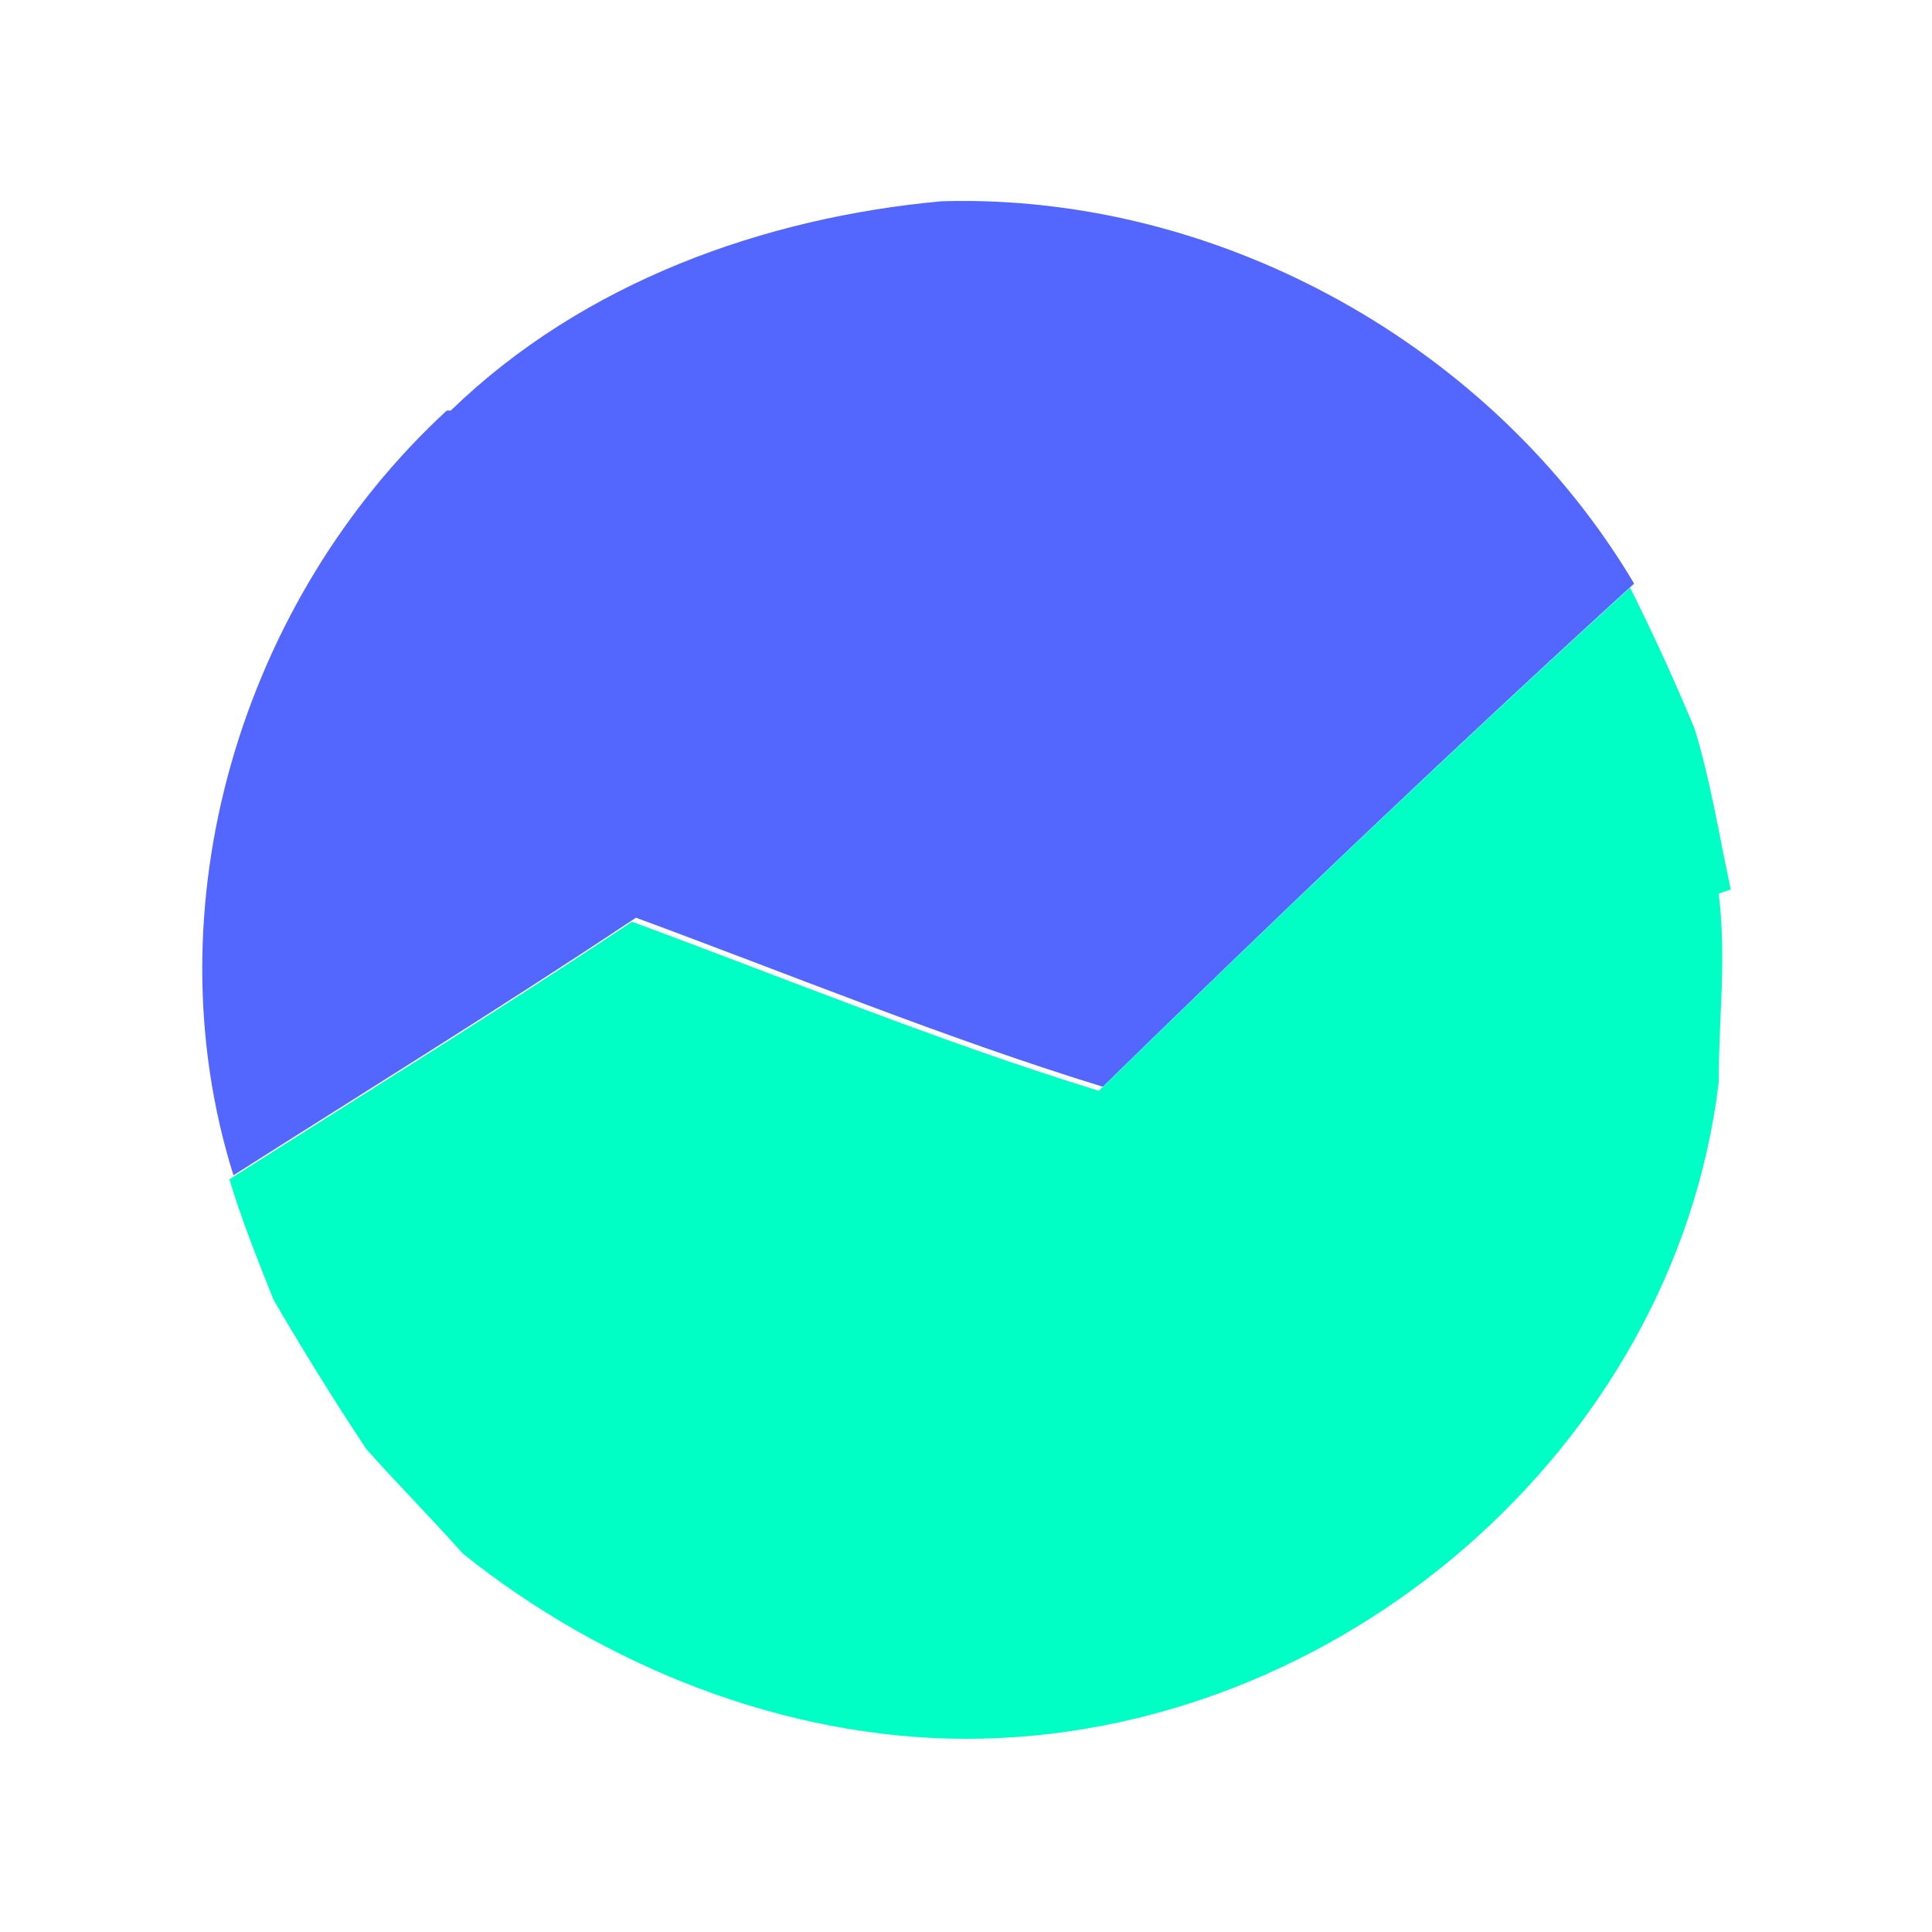
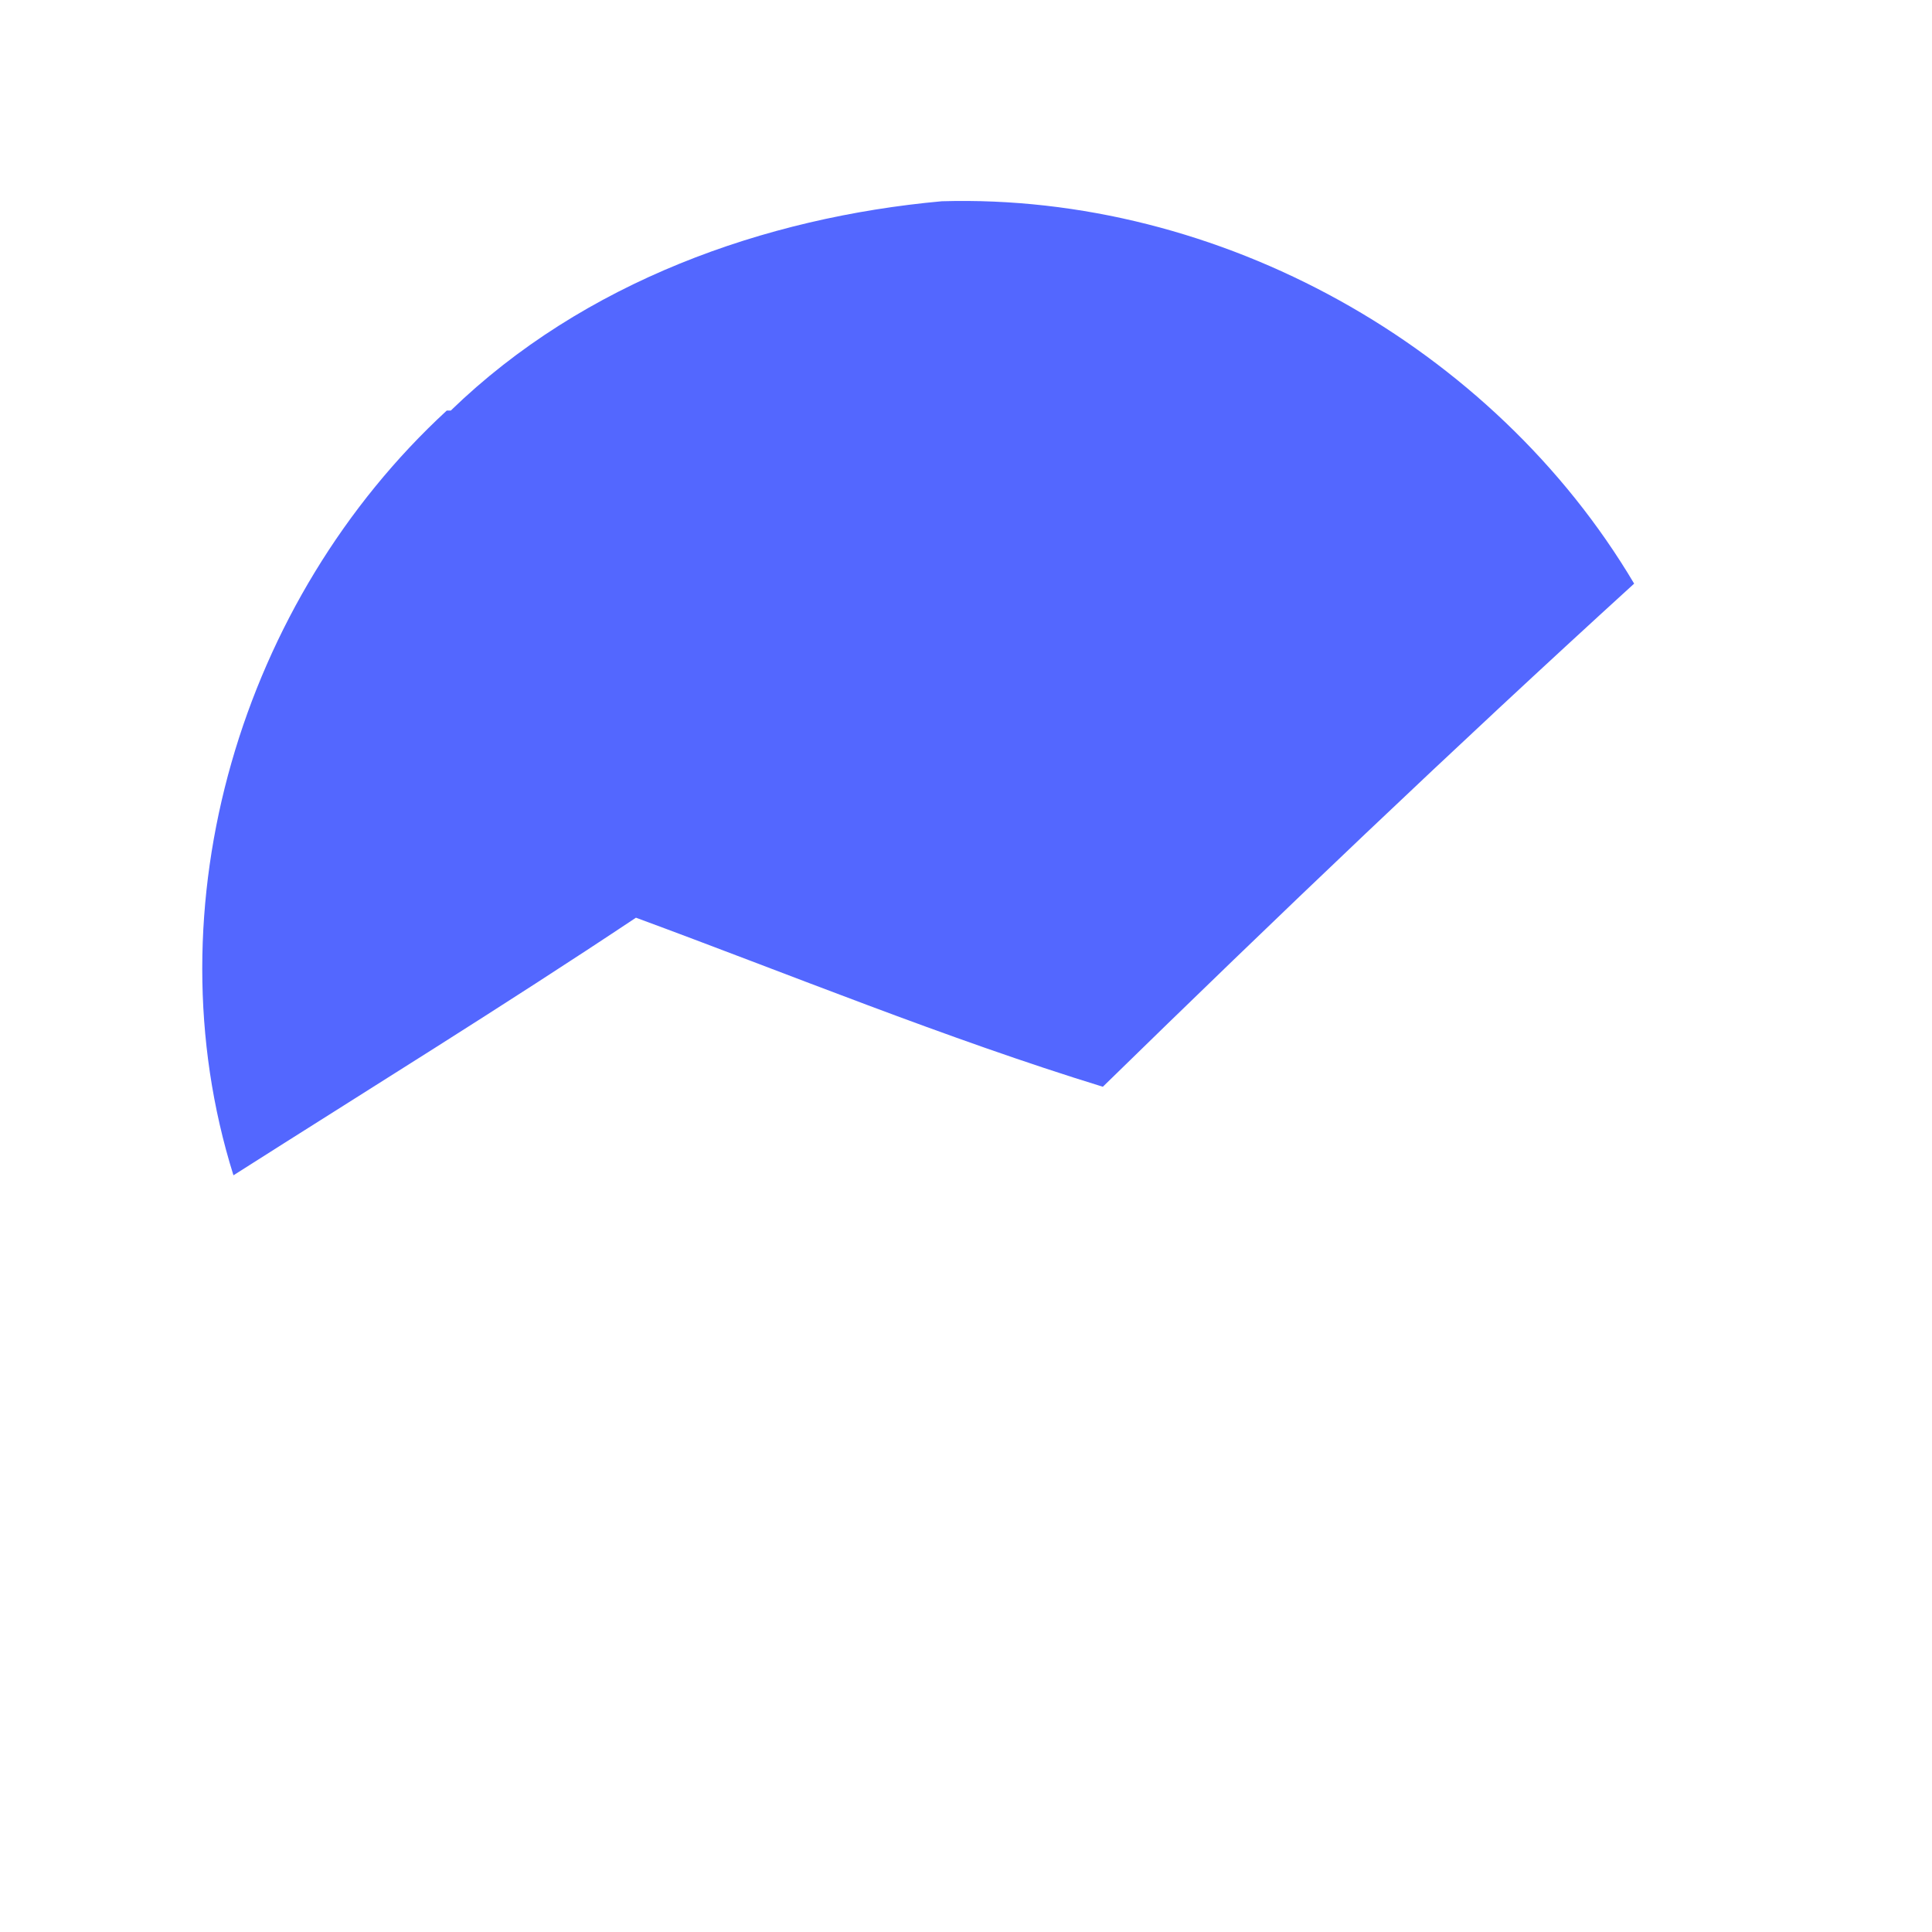
<svg xmlns="http://www.w3.org/2000/svg" id="Layer_1" width="48" height="48" version="1.1" viewBox="0 0 48 48">
  <defs>
    <style>
      .st0 {
        fill: #5367ff;
        stroke: #5367ff;
        stroke-width: 0px;
      }

      .st1 {
        fill: #00ffc4;
      }
    </style>
  </defs>
-   <path class="st0" d="M11.2,10.2c3.3-3.2,7.8-4.8,12.2-5.2,6.9-.2,13.7,3.6,17.2,9.5-4.5,4.1-8.9,8.3-13.2,12.5-3.9-1.2-7.8-2.8-11.6-4.2-3.3,2.2-6.7,4.3-10,6.4-2.1-6.7.2-14.3,5.3-19Z" />
-   <path class="st1" d="M43,22.1c-.3-1.4-.5-2.7-.9-4-.5-1.2-1-2.3-1.6-3.5-4.5,4.1-8.9,8.3-13.2,12.5-3.9-1.2-7.8-2.8-11.6-4.2-3.3,2.2-6.7,4.3-10,6.4.3,1,.7,2,1.1,3,.7,1.2,1.5,2.5,2.3,3.7.8.9,1.6,1.7,2.4,2.6,3.5,2.8,8,4.6,12.5,4.6,9.2,0,17.6-7.2,18.7-16.3,0-1.6.2-3.1,0-4.7Z" />
+   <path class="st0" d="M11.2,10.2c3.3-3.2,7.8-4.8,12.2-5.2,6.9-.2,13.7,3.6,17.2,9.5-4.5,4.1-8.9,8.3-13.2,12.5-3.9-1.2-7.8-2.8-11.6-4.2-3.3,2.2-6.7,4.3-10,6.4-2.1-6.7.2-14.3,5.3-19" />
</svg>